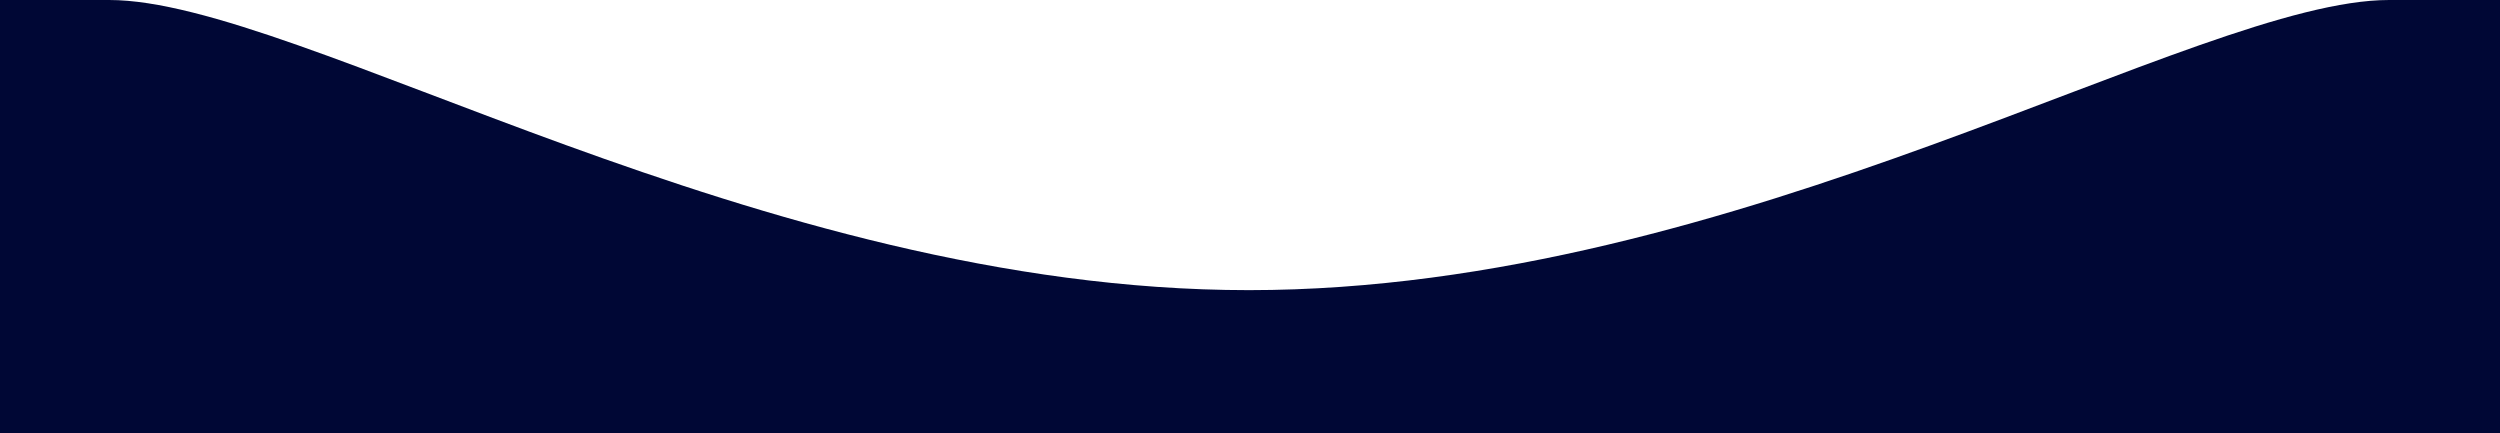
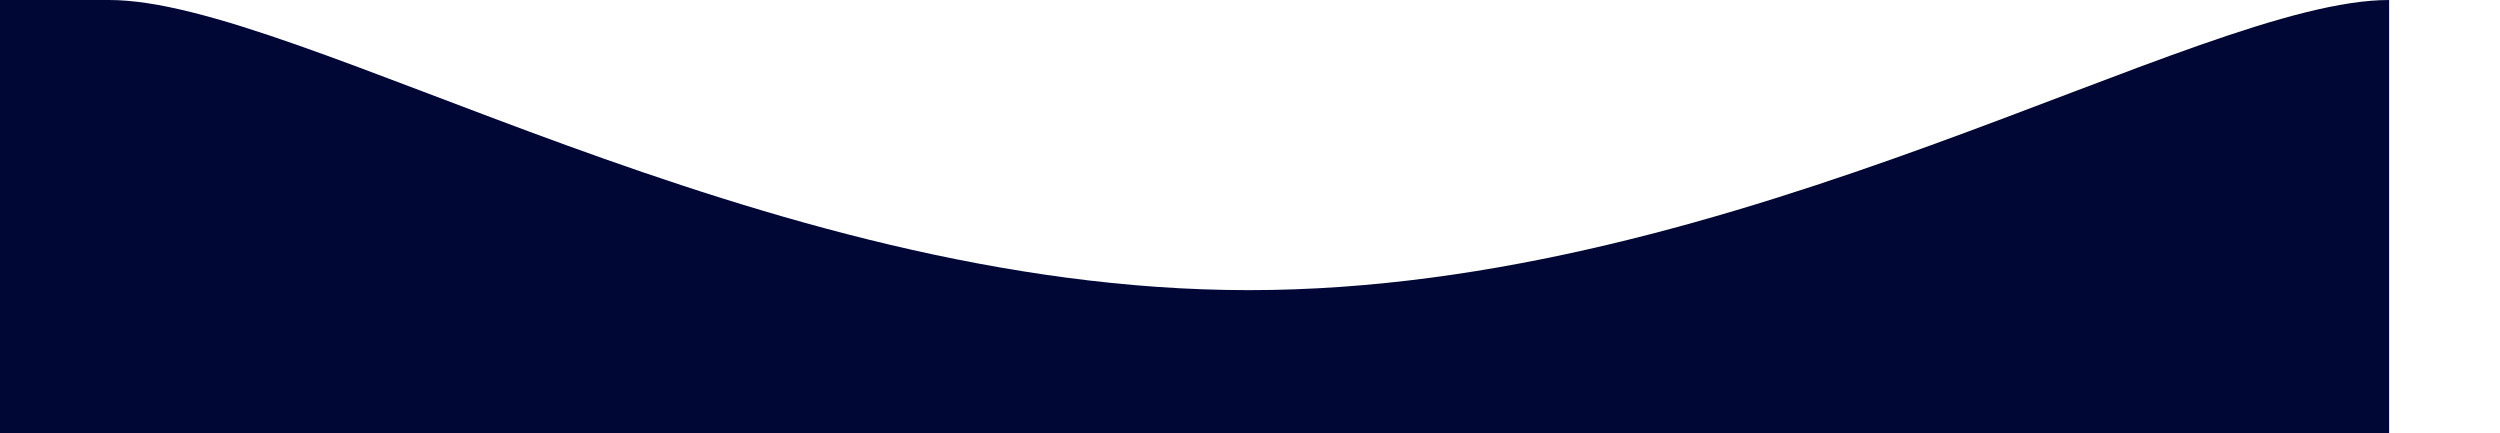
<svg xmlns="http://www.w3.org/2000/svg" width="744" height="129" viewBox="0 0 744 129" fill="none" preserveAspectRatio="none">
-   <path d="M-1.81198e-05 0C-1.81198e-05 0 -23.973 0 32.5 0C88.973 0 225.382 86.347 371.672 86.347C517.962 86.347 653.87 0 711 0C768.13 0 744 0 744 0V129H-1.81198e-05V0Z" fill="#000735" />
+   <path d="M-1.81198e-05 0C-1.81198e-05 0 -23.973 0 32.5 0C88.973 0 225.382 86.347 371.672 86.347C517.962 86.347 653.87 0 711 0V129H-1.81198e-05V0Z" fill="#000735" />
</svg>